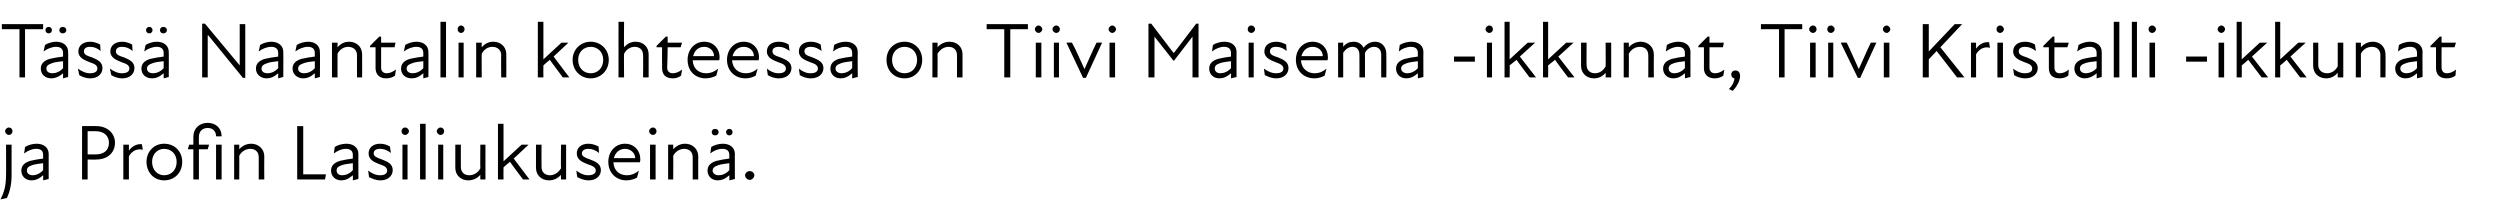
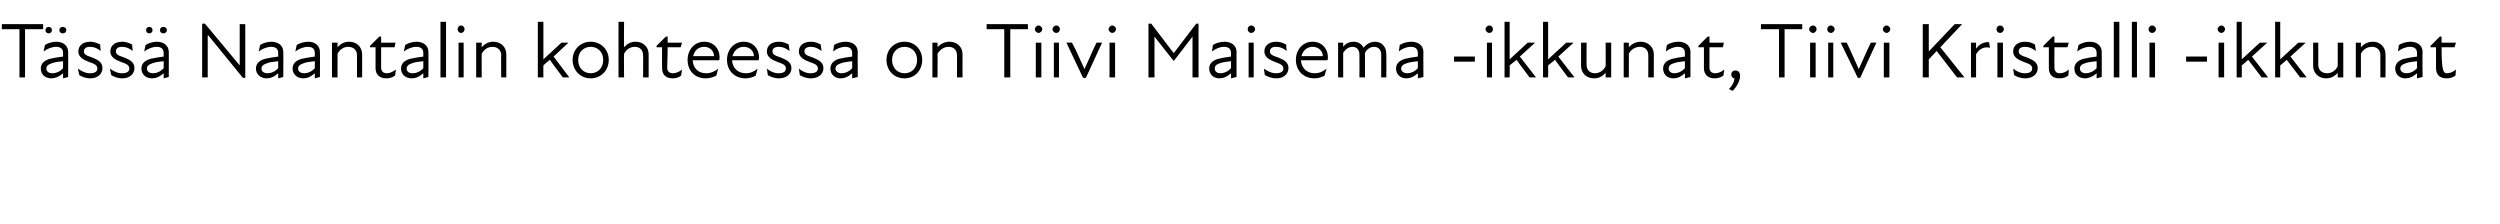
<svg xmlns="http://www.w3.org/2000/svg" version="1.1" width="539.2px" height="48.3px" viewBox="0 -4 539.2 48.3" style="top:-4px">
  <desc>T ss Naantalin kohteessa on Tiivi Maisema ikkunat, Tiivi Kristalli ikkunat ja Profin Lasiliukusein .</desc>
  <defs />
  <g id="Polygon226559">
-     <path d="M 1.1 24.3 C 1.1 23.9 1.5 23.5 1.9 23.5 C 2.4 23.5 2.7 23.9 2.7 24.3 C 2.7 24.7 2.4 25.1 1.9 25.1 C 1.5 25.1 1.1 24.7 1.1 24.3 Z M 1.3 33.8 C 1.34 33.83 1.3 27.2 1.3 27.2 L 2.5 27.2 C 2.5 27.2 2.5 33.83 2.5 33.8 C 2.5 35.8 2.1 37.4 1.5 38.7 C 1.5 38.7 0.1 39 0.1 39 C 0.9 37.5 1.3 36 1.3 33.8 Z M 9.3 33.8 C 8.4 34.6 7.6 34.9 6.8 34.9 C 5.5 34.9 4.6 34 4.6 32.8 C 4.6 31.8 5.2 31.1 6.5 30.7 C 7.3 30.5 8.4 30.3 9.3 30.2 C 9.3 30.2 9.3 29.4 9.3 29.4 C 9.3 28.5 8.8 28.1 7.8 28.1 C 6.9 28.1 6 28.5 5.2 29.1 C 5.2 29.1 5.4 27.7 5.4 27.7 C 6 27.3 7 27 7.9 27 C 9.5 27 10.5 27.9 10.5 29.2 C 10.49 29.16 10.5 34.6 10.5 34.6 L 9.3 34.9 C 9.3 34.9 9.35 33.81 9.3 33.8 Z M 7.1 33.8 C 7.7 33.8 8.6 33.5 9.3 32.7 C 9.3 32.7 9.3 31.2 9.3 31.2 C 8.5 31.3 7.6 31.4 7 31.6 C 6.1 31.9 5.8 32.2 5.8 32.8 C 5.8 33.4 6.3 33.8 7.1 33.8 Z M 17.7 23.2 C 17.7 23.2 20.82 23.16 20.8 23.2 C 23.1 23.2 24.8 24.7 24.8 26.8 C 24.8 29 23.1 30.4 20.8 30.4 C 20.82 30.45 18.9 30.4 18.9 30.4 L 18.9 34.7 L 17.7 34.7 L 17.7 23.2 Z M 20.7 29.3 C 22.4 29.3 23.5 28.4 23.5 26.8 C 23.5 25.3 22.4 24.3 20.7 24.3 C 20.74 24.29 18.9 24.3 18.9 24.3 L 18.9 29.3 C 18.9 29.3 20.72 29.31 20.7 29.3 Z M 26.6 27.2 L 27.8 27.2 C 27.8 27.2 27.79 28.48 27.8 28.5 C 28.5 27.5 29.5 27 30.6 27.1 C 30.6 27.1 30.8 28.3 30.8 28.3 C 29.6 28 28.5 28.5 27.8 29.7 C 27.79 29.7 27.8 34.7 27.8 34.7 L 26.6 34.7 L 26.6 27.2 Z M 31.6 30.9 C 31.6 28.7 33.2 27 35.4 27 C 37.7 27 39.3 28.7 39.3 30.9 C 39.3 33.2 37.7 34.9 35.4 34.9 C 33.2 34.9 31.6 33.2 31.6 30.9 Z M 35.4 33.8 C 36.9 33.8 38.1 32.7 38.1 30.9 C 38.1 29.2 36.9 28.1 35.4 28.1 C 34 28.1 32.8 29.2 32.8 30.9 C 32.8 32.7 34 33.8 35.4 33.8 Z M 47.8 25.4 C 47.8 25.4 46.6 25.4 46.6 25.4 C 46.6 24.3 45.9 23.6 44.8 23.6 C 43.6 23.6 42.9 24.4 42.9 25.5 C 42.87 25.5 42.9 27.2 42.9 27.2 L 45.1 27.2 L 44.8 28.2 L 42.9 28.2 L 42.9 34.7 L 41.7 34.7 L 41.7 28.2 L 40.5 28.2 L 40.8 27.2 L 41.7 27.2 C 41.7 27.2 41.72 25.48 41.7 25.5 C 41.7 23.7 43 22.5 44.8 22.5 C 46.5 22.5 47.8 23.6 47.8 25.4 Z M 46.6 27.2 L 47.8 27.2 L 47.8 34.7 L 46.6 34.7 L 46.6 27.2 Z M 54 28.1 C 53.1 28.1 52.1 28.6 51.6 29.6 C 51.63 29.56 51.6 34.7 51.6 34.7 L 50.5 34.7 L 50.5 27.2 L 51.6 27.2 C 51.6 27.2 51.63 28.19 51.6 28.2 C 52.3 27.4 53.2 27 54.2 27 C 55.7 27 57 28.1 57 29.7 C 56.97 29.68 57 34.7 57 34.7 L 55.8 34.7 C 55.8 34.7 55.81 29.85 55.8 29.9 C 55.8 28.7 55 28.1 54 28.1 Z M 64.1 23.2 L 65.4 23.2 L 65.4 33.6 L 70.3 33.6 L 70.1 34.7 L 64.1 34.7 L 64.1 23.2 Z M 76.1 33.8 C 75.2 34.6 74.4 34.9 73.6 34.9 C 72.3 34.9 71.4 34 71.4 32.8 C 71.4 31.8 72 31.1 73.3 30.7 C 74.1 30.5 75.2 30.3 76.1 30.2 C 76.1 30.2 76.1 29.4 76.1 29.4 C 76.1 28.5 75.5 28.1 74.6 28.1 C 73.7 28.1 72.8 28.5 72 29.1 C 72 29.1 72.2 27.7 72.2 27.7 C 72.8 27.3 73.8 27 74.7 27 C 76.3 27 77.3 27.9 77.3 29.2 C 77.28 29.16 77.3 34.6 77.3 34.6 L 76.1 34.9 C 76.1 34.9 76.14 33.81 76.1 33.8 Z M 73.8 33.8 C 74.5 33.8 75.4 33.5 76.1 32.7 C 76.1 32.7 76.1 31.2 76.1 31.2 C 75.3 31.3 74.4 31.4 73.8 31.6 C 72.9 31.9 72.6 32.2 72.6 32.8 C 72.6 33.4 73.1 33.8 73.8 33.8 Z M 79.6 34.2 C 79.6 34.2 79.4 32.8 79.4 32.8 C 80.1 33.3 80.9 33.8 82 33.8 C 83 33.8 83.5 33.4 83.5 32.8 C 83.5 32.1 83 31.8 81.8 31.4 C 80.8 31 79.5 30.5 79.5 29.1 C 79.5 27.9 80.4 27 82 27 C 82.9 27 83.6 27.3 84.1 27.6 C 84.1 27.6 84.3 29 84.3 29 C 83.6 28.4 82.8 28.1 82 28.1 C 81 28.1 80.6 28.5 80.6 29.1 C 80.6 29.7 81.2 30 82.4 30.4 C 83.7 30.9 84.7 31.4 84.7 32.7 C 84.7 33.9 83.7 34.9 82.1 34.9 C 81 34.9 80.2 34.5 79.6 34.2 Z M 86.8 27.2 L 87.9 27.2 L 87.9 34.7 L 86.8 34.7 L 86.8 27.2 Z M 87.4 23.5 C 87.8 23.5 88.2 23.9 88.2 24.3 C 88.2 24.7 87.8 25.1 87.4 25.1 C 86.9 25.1 86.6 24.7 86.6 24.3 C 86.6 23.9 86.9 23.5 87.4 23.5 Z M 90.6 22.7 L 91.8 22.7 L 91.8 34.7 L 90.6 34.7 L 90.6 22.7 Z M 94.5 27.2 L 95.6 27.2 L 95.6 34.7 L 94.5 34.7 L 94.5 27.2 Z M 95 23.5 C 95.5 23.5 95.8 23.9 95.8 24.3 C 95.8 24.7 95.5 25.1 95 25.1 C 94.6 25.1 94.2 24.7 94.2 24.3 C 94.2 23.9 94.6 23.5 95 23.5 Z M 101.2 33.8 C 102.1 33.8 103.1 33.3 103.6 32.3 C 103.56 32.32 103.6 27.2 103.6 27.2 L 104.7 27.2 L 104.7 34.7 L 103.6 34.7 C 103.6 34.7 103.56 33.7 103.6 33.7 C 102.9 34.5 102 34.9 101 34.9 C 99.4 34.9 98.2 33.8 98.2 32.2 C 98.22 32.2 98.2 27.2 98.2 27.2 L 99.4 27.2 C 99.4 27.2 99.38 32.03 99.4 32 C 99.4 33.2 100.2 33.8 101.2 33.8 Z M 107.4 22.7 L 108.6 22.7 L 108.6 30.8 L 112.5 27.2 L 114 27.2 L 110.8 30.2 L 114.2 34.7 L 112.8 34.7 C 112.8 34.7 109.97 30.94 110 30.9 C 109.5 31.3 109 31.7 108.6 32.1 C 108.56 32.15 108.6 34.7 108.6 34.7 L 107.4 34.7 L 107.4 22.7 Z M 118.6 33.8 C 119.5 33.8 120.4 33.3 121 32.3 C 120.95 32.32 121 27.2 121 27.2 L 122.1 27.2 L 122.1 34.7 L 121 34.7 C 121 34.7 120.95 33.7 121 33.7 C 120.3 34.5 119.4 34.9 118.4 34.9 C 116.8 34.9 115.6 33.8 115.6 32.2 C 115.62 32.2 115.6 27.2 115.6 27.2 L 116.8 27.2 C 116.8 27.2 116.77 32.03 116.8 32 C 116.8 33.2 117.6 33.8 118.6 33.8 Z M 124.5 34.2 C 124.5 34.2 124.3 32.8 124.3 32.8 C 125 33.3 125.8 33.8 126.9 33.8 C 127.9 33.8 128.5 33.4 128.5 32.8 C 128.5 32.1 127.9 31.8 126.7 31.4 C 125.7 31 124.4 30.5 124.4 29.1 C 124.4 27.9 125.3 27 126.9 27 C 127.8 27 128.5 27.3 129.1 27.6 C 129.1 27.6 129.2 29 129.2 29 C 128.5 28.4 127.7 28.1 126.9 28.1 C 126 28.1 125.5 28.5 125.5 29.1 C 125.5 29.7 126.1 30 127.3 30.4 C 128.6 30.9 129.6 31.4 129.6 32.7 C 129.6 33.9 128.6 34.9 127 34.9 C 125.9 34.9 125.1 34.5 124.5 34.2 Z M 131.2 30.9 C 131.2 28.7 132.7 27 134.8 27 C 136.8 27 138.1 28.5 138.1 30.3 C 138.1 30.6 138.1 30.8 138 31 C 138 31 132.3 31 132.3 31 C 132.4 32.9 133.7 33.8 135.2 33.8 C 136.2 33.8 137.1 33.4 137.8 32.8 C 137.8 32.8 137.4 34.3 137.4 34.3 C 136.9 34.6 136 34.9 135.1 34.9 C 132.9 34.9 131.2 33.3 131.2 30.9 Z M 137 30.1 C 137 29 136 28.1 134.8 28.1 C 133.6 28.1 132.7 28.9 132.4 30.1 C 132.4 30.1 137 30.1 137 30.1 Z M 140.2 27.2 L 141.4 27.2 L 141.4 34.7 L 140.2 34.7 L 140.2 27.2 Z M 140.8 23.5 C 141.3 23.5 141.6 23.9 141.6 24.3 C 141.6 24.7 141.3 25.1 140.8 25.1 C 140.4 25.1 140 24.7 140 24.3 C 140 23.9 140.4 23.5 140.8 23.5 Z M 147.6 28.1 C 146.7 28.1 145.7 28.6 145.2 29.6 C 145.23 29.56 145.2 34.7 145.2 34.7 L 144.1 34.7 L 144.1 27.2 L 145.2 27.2 C 145.2 27.2 145.23 28.19 145.2 28.2 C 145.9 27.4 146.8 27 147.8 27 C 149.3 27 150.6 28.1 150.6 29.7 C 150.57 29.68 150.6 34.7 150.6 34.7 L 149.4 34.7 C 149.4 34.7 149.41 29.85 149.4 29.9 C 149.4 28.7 148.6 28.1 147.6 28.1 Z M 157.3 33.8 C 156.4 34.6 155.6 34.9 154.8 34.9 C 153.5 34.9 152.6 34 152.6 32.8 C 152.6 31.8 153.2 31.1 154.5 30.7 C 155.3 30.5 156.4 30.3 157.3 30.2 C 157.3 30.2 157.3 29.4 157.3 29.4 C 157.3 28.5 156.7 28.1 155.8 28.1 C 154.9 28.1 153.9 28.5 153.2 29.1 C 153.2 29.1 153.4 27.7 153.4 27.7 C 154 27.3 155 27 155.9 27 C 157.5 27 158.5 27.9 158.5 29.2 C 158.47 29.16 158.5 34.6 158.5 34.6 L 157.3 34.9 C 157.3 34.9 157.33 33.81 157.3 33.8 Z M 154.2 23.8 C 154.7 23.8 155 24.1 155 24.5 C 155 24.9 154.7 25.2 154.2 25.2 C 153.8 25.2 153.5 24.9 153.5 24.5 C 153.5 24.1 153.8 23.8 154.2 23.8 Z M 155 33.8 C 155.7 33.8 156.6 33.5 157.3 32.7 C 157.3 32.7 157.3 31.2 157.3 31.2 C 156.5 31.3 155.6 31.4 155 31.6 C 154.1 31.9 153.7 32.2 153.7 32.8 C 153.7 33.4 154.3 33.8 155 33.8 Z M 157.3 23.8 C 157.7 23.8 158 24.1 158 24.5 C 158 24.9 157.7 25.2 157.3 25.2 C 156.9 25.2 156.6 24.9 156.6 24.5 C 156.6 24.1 156.9 23.8 157.3 23.8 Z M 160.7 33.8 C 160.7 33.3 161.2 32.9 161.7 32.9 C 162.2 32.9 162.7 33.3 162.7 33.8 C 162.7 34.3 162.2 34.8 161.7 34.8 C 161.2 34.8 160.7 34.3 160.7 33.8 Z " stroke="none" fill="#000" />
-   </g>
+     </g>
  <g id="Polygon226558">
-     <path d="M 4.2 2.3 L 0.4 2.3 L 0.4 1.2 L 9.3 1.2 L 9.3 2.3 L 5.4 2.3 L 5.4 12.7 L 4.2 12.7 L 4.2 2.3 Z M 13.6 11.8 C 12.7 12.6 11.8 12.9 11.1 12.9 C 9.7 12.9 8.8 12 8.8 10.8 C 8.8 9.8 9.4 9.1 10.7 8.7 C 11.6 8.5 12.6 8.3 13.6 8.2 C 13.6 8.2 13.6 7.4 13.6 7.4 C 13.6 6.5 13 6.1 12.1 6.1 C 11.2 6.1 10.2 6.5 9.4 7.1 C 9.4 7.1 9.7 5.7 9.7 5.7 C 10.3 5.3 11.3 5 12.1 5 C 13.7 5 14.7 5.9 14.7 7.2 C 14.72 7.16 14.7 12.6 14.7 12.6 L 13.6 12.9 C 13.6 12.9 13.58 11.81 13.6 11.8 Z M 10.5 1.8 C 10.9 1.8 11.2 2.1 11.2 2.5 C 11.2 2.9 10.9 3.2 10.5 3.2 C 10.1 3.2 9.8 2.9 9.8 2.5 C 9.8 2.1 10.1 1.8 10.5 1.8 Z M 11.3 11.8 C 12 11.8 12.9 11.5 13.6 10.7 C 13.6 10.7 13.6 9.2 13.6 9.2 C 12.7 9.3 11.8 9.4 11.3 9.6 C 10.4 9.9 10 10.2 10 10.8 C 10 11.4 10.5 11.8 11.3 11.8 Z M 13.5 1.8 C 14 1.8 14.3 2.1 14.3 2.5 C 14.3 2.9 14 3.2 13.5 3.2 C 13.1 3.2 12.8 2.9 12.8 2.5 C 12.8 2.1 13.1 1.8 13.5 1.8 Z M 17.1 12.2 C 17.1 12.2 16.8 10.8 16.8 10.8 C 17.5 11.3 18.4 11.8 19.4 11.8 C 20.5 11.8 21 11.4 21 10.8 C 21 10.1 20.5 9.8 19.3 9.4 C 18.3 9 16.9 8.5 16.9 7.1 C 16.9 5.9 17.8 5 19.5 5 C 20.3 5 21 5.3 21.6 5.6 C 21.6 5.6 21.7 7 21.7 7 C 21 6.4 20.3 6.1 19.4 6.1 C 18.5 6.1 18.1 6.5 18.1 7.1 C 18.1 7.7 18.6 8 19.9 8.4 C 21.1 8.9 22.1 9.4 22.1 10.7 C 22.1 11.9 21.1 12.9 19.5 12.9 C 18.4 12.9 17.6 12.5 17.1 12.2 Z M 24 12.2 C 24 12.2 23.7 10.8 23.7 10.8 C 24.4 11.3 25.3 11.8 26.3 11.8 C 27.4 11.8 27.9 11.4 27.9 10.8 C 27.9 10.1 27.4 9.8 26.2 9.4 C 25.2 9 23.8 8.5 23.8 7.1 C 23.8 5.9 24.7 5 26.4 5 C 27.2 5 27.9 5.3 28.5 5.6 C 28.5 5.6 28.6 7 28.6 7 C 27.9 6.4 27.2 6.1 26.3 6.1 C 25.4 6.1 25 6.5 25 7.1 C 25 7.7 25.5 8 26.8 8.4 C 28 8.9 29 9.4 29 10.7 C 29 11.9 28 12.9 26.4 12.9 C 25.3 12.9 24.5 12.5 24 12.2 Z M 35.3 11.8 C 34.4 12.6 33.6 12.9 32.8 12.9 C 31.4 12.9 30.5 12 30.5 10.8 C 30.5 9.8 31.1 9.1 32.4 8.7 C 33.3 8.5 34.4 8.3 35.3 8.2 C 35.3 8.2 35.3 7.4 35.3 7.4 C 35.3 6.5 34.7 6.1 33.8 6.1 C 32.9 6.1 31.9 6.5 31.1 7.1 C 31.1 7.1 31.4 5.7 31.4 5.7 C 32 5.3 33 5 33.8 5 C 35.4 5 36.4 5.9 36.4 7.2 C 36.43 7.16 36.4 12.6 36.4 12.6 L 35.3 12.9 C 35.3 12.9 35.29 11.81 35.3 11.8 Z M 32.2 1.8 C 32.6 1.8 32.9 2.1 32.9 2.5 C 32.9 2.9 32.6 3.2 32.2 3.2 C 31.8 3.2 31.5 2.9 31.5 2.5 C 31.5 2.1 31.8 1.8 32.2 1.8 Z M 33 11.8 C 33.7 11.8 34.6 11.5 35.3 10.7 C 35.3 10.7 35.3 9.2 35.3 9.2 C 34.4 9.3 33.5 9.4 33 9.6 C 32.1 9.9 31.7 10.2 31.7 10.8 C 31.7 11.4 32.2 11.8 33 11.8 Z M 35.2 1.8 C 35.7 1.8 36 2.1 36 2.5 C 36 2.9 35.7 3.2 35.2 3.2 C 34.8 3.2 34.5 2.9 34.5 2.5 C 34.5 2.1 34.8 1.8 35.2 1.8 Z M 44.9 3.6 L 44.8 3.6 L 44.8 12.7 L 43.6 12.7 L 43.6 1.1 L 44.2 1.1 L 51.7 10.1 L 51.7 10.1 L 51.7 1.2 L 52.9 1.2 L 52.9 12.8 L 52.4 12.8 L 44.9 3.6 Z M 60 11.8 C 59.1 12.6 58.3 12.9 57.5 12.9 C 56.2 12.9 55.2 12 55.2 10.8 C 55.2 9.8 55.8 9.1 57.1 8.7 C 58 8.5 59.1 8.3 60 8.2 C 60 8.2 60 7.4 60 7.4 C 60 6.5 59.4 6.1 58.5 6.1 C 57.6 6.1 56.6 6.5 55.8 7.1 C 55.8 7.1 56.1 5.7 56.1 5.7 C 56.7 5.3 57.7 5 58.5 5 C 60.1 5 61.1 5.9 61.1 7.2 C 61.13 7.16 61.1 12.6 61.1 12.6 L 60 12.9 C 60 12.9 59.99 11.81 60 11.8 Z M 57.7 11.8 C 58.4 11.8 59.3 11.5 60 10.7 C 60 10.7 60 9.2 60 9.2 C 59.1 9.3 58.2 9.4 57.7 9.6 C 56.8 9.9 56.4 10.2 56.4 10.8 C 56.4 11.4 56.9 11.8 57.7 11.8 Z M 67.9 11.8 C 67 12.6 66.2 12.9 65.4 12.9 C 64.1 12.9 63.1 12 63.1 10.8 C 63.1 9.8 63.7 9.1 65 8.7 C 65.9 8.5 67 8.3 67.9 8.2 C 67.9 8.2 67.9 7.4 67.9 7.4 C 67.9 6.5 67.3 6.1 66.4 6.1 C 65.5 6.1 64.5 6.5 63.7 7.1 C 63.7 7.1 64 5.7 64 5.7 C 64.6 5.3 65.6 5 66.5 5 C 68 5 69 5.9 69 7.2 C 69.04 7.16 69 12.6 69 12.6 L 67.9 12.9 C 67.9 12.9 67.9 11.81 67.9 11.8 Z M 65.6 11.8 C 66.3 11.8 67.2 11.5 67.9 10.7 C 67.9 10.7 67.9 9.2 67.9 9.2 C 67 9.3 66.1 9.4 65.6 9.6 C 64.7 9.9 64.3 10.2 64.3 10.8 C 64.3 11.4 64.8 11.8 65.6 11.8 Z M 75.1 6.1 C 74.2 6.1 73.3 6.6 72.8 7.6 C 72.79 7.56 72.8 12.7 72.8 12.7 L 71.6 12.7 L 71.6 5.2 L 72.8 5.2 C 72.8 5.2 72.79 6.19 72.8 6.2 C 73.5 5.4 74.3 5 75.3 5 C 76.9 5 78.1 6.1 78.1 7.7 C 78.13 7.68 78.1 12.7 78.1 12.7 L 77 12.7 C 77 12.7 76.98 7.85 77 7.9 C 77 6.7 76.1 6.1 75.1 6.1 Z M 81 10.7 C 81 10.71 81 6.2 81 6.2 L 79.8 6.2 L 79.8 5.9 L 81.8 3.9 L 82.2 3.9 L 82.2 5.2 L 85.3 5.2 L 85.1 6.2 L 82.2 6.2 C 82.2 6.2 82.18 10.59 82.2 10.6 C 82.2 11.3 82.6 11.8 83.4 11.8 C 84.1 11.8 84.7 11.5 85.4 11 C 85.4 11 85.2 12.3 85.2 12.3 C 84.7 12.7 84 12.9 83.3 12.9 C 81.8 12.9 81 12 81 10.7 Z M 91.3 11.8 C 90.4 12.6 89.6 12.9 88.8 12.9 C 87.4 12.9 86.5 12 86.5 10.8 C 86.5 9.8 87.1 9.1 88.4 8.7 C 89.3 8.5 90.4 8.3 91.3 8.2 C 91.3 8.2 91.3 7.4 91.3 7.4 C 91.3 6.5 90.7 6.1 89.8 6.1 C 88.9 6.1 87.9 6.5 87.1 7.1 C 87.1 7.1 87.4 5.7 87.4 5.7 C 88 5.3 89 5 89.8 5 C 91.4 5 92.4 5.9 92.4 7.2 C 92.43 7.16 92.4 12.6 92.4 12.6 L 91.3 12.9 C 91.3 12.9 91.29 11.81 91.3 11.8 Z M 89 11.8 C 89.7 11.8 90.6 11.5 91.3 10.7 C 91.3 10.7 91.3 9.2 91.3 9.2 C 90.4 9.3 89.5 9.4 89 9.6 C 88.1 9.9 87.7 10.2 87.7 10.8 C 87.7 11.4 88.2 11.8 89 11.8 Z M 95 0.7 L 96.2 0.7 L 96.2 12.7 L 95 12.7 L 95 0.7 Z M 98.9 5.2 L 100 5.2 L 100 12.7 L 98.9 12.7 L 98.9 5.2 Z M 99.4 1.5 C 99.9 1.5 100.2 1.9 100.2 2.3 C 100.2 2.7 99.9 3.1 99.4 3.1 C 99 3.1 98.7 2.7 98.7 2.3 C 98.7 1.9 99 1.5 99.4 1.5 Z M 106.2 6.1 C 105.3 6.1 104.4 6.6 103.9 7.6 C 103.87 7.56 103.9 12.7 103.9 12.7 L 102.7 12.7 L 102.7 5.2 L 103.9 5.2 C 103.9 5.2 103.87 6.19 103.9 6.2 C 104.6 5.4 105.4 5 106.4 5 C 108 5 109.2 6.1 109.2 7.7 C 109.21 7.68 109.2 12.7 109.2 12.7 L 108.1 12.7 C 108.1 12.7 108.05 7.85 108.1 7.9 C 108.1 6.7 107.2 6.1 106.2 6.1 Z M 116 0.7 L 117.2 0.7 L 117.2 8.8 L 121.1 5.2 L 122.6 5.2 L 119.4 8.2 L 122.8 12.7 L 121.4 12.7 C 121.4 12.7 118.57 8.94 118.6 8.9 C 118.1 9.3 117.6 9.7 117.2 10.1 C 117.16 10.15 117.2 12.7 117.2 12.7 L 116 12.7 L 116 0.7 Z M 123.5 8.9 C 123.5 6.7 125.2 5 127.4 5 C 129.6 5 131.3 6.7 131.3 8.9 C 131.3 11.2 129.6 12.9 127.4 12.9 C 125.2 12.9 123.5 11.2 123.5 8.9 Z M 127.4 11.8 C 128.9 11.8 130.1 10.7 130.1 8.9 C 130.1 7.2 128.9 6.1 127.4 6.1 C 125.9 6.1 124.7 7.2 124.7 8.9 C 124.7 10.7 125.9 11.8 127.4 11.8 Z M 136.9 6.1 C 136 6.1 135.1 6.6 134.6 7.6 C 134.55 7.56 134.6 12.7 134.6 12.7 L 133.4 12.7 L 133.4 0.7 L 134.6 0.7 C 134.6 0.7 134.55 6.19 134.6 6.2 C 135.3 5.4 136.1 5 137.1 5 C 138.7 5 139.9 6.1 139.9 7.7 C 139.89 7.68 139.9 12.7 139.9 12.7 L 138.7 12.7 C 138.7 12.7 138.74 7.85 138.7 7.9 C 138.7 6.7 137.9 6.1 136.9 6.1 Z M 142.8 10.7 C 142.76 10.71 142.8 6.2 142.8 6.2 L 141.6 6.2 L 141.6 5.9 L 143.6 3.9 L 144 3.9 L 144 5.2 L 147.1 5.2 L 146.8 6.2 L 144 6.2 C 144 6.2 143.94 10.59 143.9 10.6 C 143.9 11.3 144.3 11.8 145.1 11.8 C 145.8 11.8 146.5 11.5 147.1 11 C 147.1 11 146.9 12.3 146.9 12.3 C 146.4 12.7 145.8 12.9 145.1 12.9 C 143.5 12.9 142.8 12 142.8 10.7 Z M 148.3 8.9 C 148.3 6.7 149.8 5 151.9 5 C 153.9 5 155.2 6.5 155.2 8.3 C 155.2 8.6 155.2 8.8 155.1 9 C 155.1 9 149.4 9 149.4 9 C 149.5 10.9 150.8 11.8 152.3 11.8 C 153.3 11.8 154.2 11.4 154.9 10.8 C 154.9 10.8 154.5 12.3 154.5 12.3 C 154 12.6 153.1 12.9 152.2 12.9 C 149.9 12.9 148.3 11.3 148.3 8.9 Z M 154 8.1 C 154 7 153.1 6.1 151.9 6.1 C 150.6 6.1 149.8 6.9 149.5 8.1 C 149.5 8.1 154 8.1 154 8.1 Z M 156.8 8.9 C 156.8 6.7 158.3 5 160.4 5 C 162.4 5 163.7 6.5 163.7 8.3 C 163.7 8.6 163.7 8.8 163.6 9 C 163.6 9 157.9 9 157.9 9 C 158 10.9 159.4 11.8 160.8 11.8 C 161.9 11.8 162.7 11.4 163.4 10.8 C 163.4 10.8 163 12.3 163 12.3 C 162.5 12.6 161.7 12.9 160.8 12.9 C 158.5 12.9 156.8 11.3 156.8 8.9 Z M 162.6 8.1 C 162.6 7 161.7 6.1 160.4 6.1 C 159.2 6.1 158.3 6.9 158 8.1 C 158 8.1 162.6 8.1 162.6 8.1 Z M 165.6 12.2 C 165.6 12.2 165.4 10.8 165.4 10.8 C 166 11.3 166.9 11.8 167.9 11.8 C 169 11.8 169.5 11.4 169.5 10.8 C 169.5 10.1 169 9.8 167.8 9.4 C 166.8 9 165.4 8.5 165.4 7.1 C 165.4 5.9 166.3 5 168 5 C 168.9 5 169.6 5.3 170.1 5.6 C 170.1 5.6 170.3 7 170.3 7 C 169.5 6.4 168.8 6.1 168 6.1 C 167 6.1 166.6 6.5 166.6 7.1 C 166.6 7.7 167.1 8 168.4 8.4 C 169.6 8.9 170.7 9.4 170.7 10.7 C 170.7 11.9 169.7 12.9 168 12.9 C 166.9 12.9 166.1 12.5 165.6 12.2 Z M 172.5 12.2 C 172.5 12.2 172.3 10.8 172.3 10.8 C 172.9 11.3 173.8 11.8 174.8 11.8 C 175.9 11.8 176.4 11.4 176.4 10.8 C 176.4 10.1 175.9 9.8 174.7 9.4 C 173.7 9 172.3 8.5 172.3 7.1 C 172.3 5.9 173.2 5 174.9 5 C 175.8 5 176.5 5.3 177 5.6 C 177 5.6 177.2 7 177.2 7 C 176.4 6.4 175.7 6.1 174.9 6.1 C 173.9 6.1 173.5 6.5 173.5 7.1 C 173.5 7.7 174 8 175.3 8.4 C 176.5 8.9 177.6 9.4 177.6 10.7 C 177.6 11.9 176.6 12.9 174.9 12.9 C 173.8 12.9 173 12.5 172.5 12.2 Z M 183.8 11.8 C 182.9 12.6 182.1 12.9 181.3 12.9 C 180 12.9 179.1 12 179.1 10.8 C 179.1 9.8 179.7 9.1 180.9 8.7 C 181.8 8.5 182.9 8.3 183.8 8.2 C 183.8 8.2 183.8 7.4 183.8 7.4 C 183.8 6.5 183.2 6.1 182.3 6.1 C 181.4 6.1 180.4 6.5 179.7 7.1 C 179.7 7.1 179.9 5.7 179.9 5.7 C 180.5 5.3 181.5 5 182.4 5 C 184 5 185 5.9 185 7.2 C 184.96 7.16 185 12.6 185 12.6 L 183.8 12.9 C 183.8 12.9 183.82 11.81 183.8 11.8 Z M 181.5 11.8 C 182.2 11.8 183.1 11.5 183.8 10.7 C 183.8 10.7 183.8 9.2 183.8 9.2 C 183 9.3 182.1 9.4 181.5 9.6 C 180.6 9.9 180.2 10.2 180.2 10.8 C 180.2 11.4 180.8 11.8 181.5 11.8 Z M 191.2 8.9 C 191.2 6.7 192.8 5 195.1 5 C 197.3 5 198.9 6.7 198.9 8.9 C 198.9 11.2 197.3 12.9 195.1 12.9 C 192.8 12.9 191.2 11.2 191.2 8.9 Z M 195.1 11.8 C 196.6 11.8 197.8 10.7 197.8 8.9 C 197.8 7.2 196.6 6.1 195.1 6.1 C 193.6 6.1 192.4 7.2 192.4 8.9 C 192.4 10.7 193.6 11.8 195.1 11.8 Z M 204.6 6.1 C 203.7 6.1 202.8 6.6 202.2 7.6 C 202.25 7.56 202.2 12.7 202.2 12.7 L 201.1 12.7 L 201.1 5.2 L 202.2 5.2 C 202.2 5.2 202.25 6.19 202.2 6.2 C 202.9 5.4 203.8 5 204.8 5 C 206.4 5 207.6 6.1 207.6 7.7 C 207.58 7.68 207.6 12.7 207.6 12.7 L 206.4 12.7 C 206.4 12.7 206.43 7.85 206.4 7.9 C 206.4 6.7 205.6 6.1 204.6 6.1 Z M 216.6 2.3 L 212.8 2.3 L 212.8 1.2 L 221.7 1.2 L 221.7 2.3 L 217.9 2.3 L 217.9 12.7 L 216.6 12.7 L 216.6 2.3 Z M 223.4 5.2 L 224.6 5.2 L 224.6 12.7 L 223.4 12.7 L 223.4 5.2 Z M 224 1.5 C 224.4 1.5 224.8 1.9 224.8 2.3 C 224.8 2.7 224.4 3.1 224 3.1 C 223.6 3.1 223.2 2.7 223.2 2.3 C 223.2 1.9 223.6 1.5 224 1.5 Z M 227.3 5.2 L 228.4 5.2 L 228.4 12.7 L 227.3 12.7 L 227.3 5.2 Z M 227.8 1.5 C 228.3 1.5 228.6 1.9 228.6 2.3 C 228.6 2.7 228.3 3.1 227.8 3.1 C 227.4 3.1 227 2.7 227 2.3 C 227 1.9 227.4 1.5 227.8 1.5 Z M 230 5.2 C 230 5.2 231.25 5.17 231.2 5.2 C 232.2 7 233 9 233.9 10.9 C 233.9 10.9 233.9 10.9 233.9 10.9 C 234.8 9 235.6 7 236.5 5.2 C 236.5 5.17 237.7 5.2 237.7 5.2 L 234.2 12.8 L 233.6 12.8 L 230 5.2 Z M 239.3 5.2 L 240.5 5.2 L 240.5 12.7 L 239.3 12.7 L 239.3 5.2 Z M 239.9 1.5 C 240.3 1.5 240.7 1.9 240.7 2.3 C 240.7 2.7 240.3 3.1 239.9 3.1 C 239.5 3.1 239.1 2.7 239.1 2.3 C 239.1 1.9 239.5 1.5 239.9 1.5 Z M 247.7 1.1 L 248.3 1.1 L 253.1 7.4 L 253.2 7.4 L 258 1.1 L 258.5 1.1 L 258.5 12.7 L 257.2 12.7 L 257.2 3.9 L 253.2 9.1 L 253.1 9.1 L 249 3.9 L 249 12.7 L 247.7 12.7 L 247.7 1.1 Z M 265.5 11.8 C 264.6 12.6 263.8 12.9 263 12.9 C 261.7 12.9 260.8 12 260.8 10.8 C 260.8 9.8 261.4 9.1 262.7 8.7 C 263.5 8.5 264.6 8.3 265.5 8.2 C 265.5 8.2 265.5 7.4 265.5 7.4 C 265.5 6.5 264.9 6.1 264 6.1 C 263.1 6.1 262.2 6.5 261.4 7.1 C 261.4 7.1 261.6 5.7 261.6 5.7 C 262.2 5.3 263.2 5 264.1 5 C 265.7 5 266.7 5.9 266.7 7.2 C 266.68 7.16 266.7 12.6 266.7 12.6 L 265.5 12.9 C 265.5 12.9 265.54 11.81 265.5 11.8 Z M 263.2 11.8 C 263.9 11.8 264.8 11.5 265.5 10.7 C 265.5 10.7 265.5 9.2 265.5 9.2 C 264.7 9.3 263.8 9.4 263.2 9.6 C 262.3 9.9 262 10.2 262 10.8 C 262 11.4 262.5 11.8 263.2 11.8 Z M 269.3 5.2 L 270.4 5.2 L 270.4 12.7 L 269.3 12.7 L 269.3 5.2 Z M 269.9 1.5 C 270.3 1.5 270.7 1.9 270.7 2.3 C 270.7 2.7 270.3 3.1 269.9 3.1 C 269.4 3.1 269.1 2.7 269.1 2.3 C 269.1 1.9 269.4 1.5 269.9 1.5 Z M 272.8 12.2 C 272.8 12.2 272.6 10.8 272.6 10.8 C 273.3 11.3 274.2 11.8 275.2 11.8 C 276.3 11.8 276.8 11.4 276.8 10.8 C 276.8 10.1 276.2 9.8 275.1 9.4 C 274.1 9 272.7 8.5 272.7 7.1 C 272.7 5.9 273.6 5 275.3 5 C 276.1 5 276.8 5.3 277.4 5.6 C 277.4 5.6 277.5 7 277.5 7 C 276.8 6.4 276.1 6.1 275.2 6.1 C 274.3 6.1 273.9 6.5 273.9 7.1 C 273.9 7.7 274.4 8 275.7 8.4 C 276.9 8.9 277.9 9.4 277.9 10.7 C 277.9 11.9 276.9 12.9 275.3 12.9 C 274.2 12.9 273.4 12.5 272.8 12.2 Z M 279.5 8.9 C 279.5 6.7 281 5 283.1 5 C 285.1 5 286.4 6.5 286.4 8.3 C 286.4 8.6 286.4 8.8 286.3 9 C 286.3 9 280.6 9 280.6 9 C 280.7 10.9 282.1 11.8 283.5 11.8 C 284.6 11.8 285.4 11.4 286.1 10.8 C 286.1 10.8 285.7 12.3 285.7 12.3 C 285.2 12.6 284.4 12.9 283.5 12.9 C 281.2 12.9 279.5 11.3 279.5 8.9 Z M 285.3 8.1 C 285.3 7 284.4 6.1 283.1 6.1 C 281.9 6.1 281 6.9 280.7 8.1 C 280.7 8.1 285.3 8.1 285.3 8.1 Z M 288.6 5.2 L 289.7 5.2 C 289.7 5.2 289.71 6.1 289.7 6.1 C 290.3 5.3 291.1 5 292 5 C 292.9 5 293.7 5.5 294.1 6.3 C 294.7 5.5 295.6 5 296.6 5 C 297.9 5 299 6 299 7.6 C 299.04 7.6 299 12.7 299 12.7 L 297.9 12.7 C 297.9 12.7 297.89 7.77 297.9 7.8 C 297.9 6.6 297.2 6.1 296.3 6.1 C 295.6 6.1 294.8 6.6 294.4 7.4 C 294.39 7.41 294.4 7.6 294.4 7.6 L 294.4 12.7 L 293.2 12.7 C 293.2 12.7 293.23 7.77 293.2 7.8 C 293.2 6.6 292.5 6.1 291.7 6.1 C 290.9 6.1 290.2 6.6 289.7 7.4 C 289.71 7.45 289.7 12.7 289.7 12.7 L 288.6 12.7 L 288.6 5.2 Z M 305.8 11.8 C 304.9 12.6 304.1 12.9 303.3 12.9 C 302 12.9 301.1 12 301.1 10.8 C 301.1 9.8 301.7 9.1 303 8.7 C 303.8 8.5 304.9 8.3 305.8 8.2 C 305.8 8.2 305.8 7.4 305.8 7.4 C 305.8 6.5 305.2 6.1 304.3 6.1 C 303.4 6.1 302.4 6.5 301.7 7.1 C 301.7 7.1 301.9 5.7 301.9 5.7 C 302.5 5.3 303.5 5 304.4 5 C 306 5 307 5.9 307 7.2 C 306.97 7.16 307 12.6 307 12.6 L 305.8 12.9 C 305.8 12.9 305.83 11.81 305.8 11.8 Z M 303.5 11.8 C 304.2 11.8 305.1 11.5 305.8 10.7 C 305.8 10.7 305.8 9.2 305.8 9.2 C 305 9.3 304.1 9.4 303.5 9.6 C 302.6 9.9 302.2 10.2 302.2 10.8 C 302.2 11.4 302.8 11.8 303.5 11.8 Z M 313.6 8.2 L 318.1 8.2 L 318.1 9.3 L 313.6 9.3 L 313.6 8.2 Z M 320.7 5.2 L 321.8 5.2 L 321.8 12.7 L 320.7 12.7 L 320.7 5.2 Z M 321.2 1.5 C 321.7 1.5 322 1.9 322 2.3 C 322 2.7 321.7 3.1 321.2 3.1 C 320.8 3.1 320.4 2.7 320.4 2.3 C 320.4 1.9 320.8 1.5 321.2 1.5 Z M 324.5 0.7 L 325.6 0.7 L 325.6 8.8 L 329.5 5.2 L 331.1 5.2 L 327.8 8.2 L 331.3 12.7 L 329.9 12.7 C 329.9 12.7 327.06 8.94 327.1 8.9 C 326.6 9.3 326.1 9.7 325.6 10.1 C 325.65 10.15 325.6 12.7 325.6 12.7 L 324.5 12.7 L 324.5 0.7 Z M 332.8 0.7 L 333.9 0.7 L 333.9 8.8 L 337.8 5.2 L 339.4 5.2 L 336.1 8.2 L 339.6 12.7 L 338.2 12.7 C 338.2 12.7 335.36 8.94 335.4 8.9 C 334.9 9.3 334.4 9.7 333.9 10.1 C 333.94 10.15 333.9 12.7 333.9 12.7 L 332.8 12.7 L 332.8 0.7 Z M 344 11.8 C 344.9 11.8 345.8 11.3 346.3 10.3 C 346.34 10.32 346.3 5.2 346.3 5.2 L 347.5 5.2 L 347.5 12.7 L 346.3 12.7 C 346.3 12.7 346.34 11.7 346.3 11.7 C 345.6 12.5 344.8 12.9 343.8 12.9 C 342.2 12.9 341 11.8 341 10.2 C 341 10.2 341 5.2 341 5.2 L 342.2 5.2 C 342.2 5.2 342.16 10.03 342.2 10 C 342.2 11.2 343 11.8 344 11.8 Z M 353.7 6.1 C 352.8 6.1 351.8 6.6 351.3 7.6 C 351.34 7.56 351.3 12.7 351.3 12.7 L 350.2 12.7 L 350.2 5.2 L 351.3 5.2 C 351.3 5.2 351.34 6.19 351.3 6.2 C 352 5.4 352.9 5 353.9 5 C 355.4 5 356.7 6.1 356.7 7.7 C 356.67 7.68 356.7 12.7 356.7 12.7 L 355.5 12.7 C 355.5 12.7 355.52 7.85 355.5 7.9 C 355.5 6.7 354.7 6.1 353.7 6.1 Z M 363.4 11.8 C 362.5 12.6 361.7 12.9 360.9 12.9 C 359.6 12.9 358.7 12 358.7 10.8 C 358.7 9.8 359.3 9.1 360.6 8.7 C 361.4 8.5 362.5 8.3 363.4 8.2 C 363.4 8.2 363.4 7.4 363.4 7.4 C 363.4 6.5 362.8 6.1 361.9 6.1 C 361 6.1 360.1 6.5 359.3 7.1 C 359.3 7.1 359.5 5.7 359.5 5.7 C 360.1 5.3 361.1 5 362 5 C 363.6 5 364.6 5.9 364.6 7.2 C 364.58 7.16 364.6 12.6 364.6 12.6 L 363.4 12.9 C 363.4 12.9 363.44 11.81 363.4 11.8 Z M 361.1 11.8 C 361.8 11.8 362.7 11.5 363.4 10.7 C 363.4 10.7 363.4 9.2 363.4 9.2 C 362.6 9.3 361.7 9.4 361.1 9.6 C 360.2 9.9 359.9 10.2 359.9 10.8 C 359.9 11.4 360.4 11.8 361.1 11.8 Z M 367.5 10.7 C 367.52 10.71 367.5 6.2 367.5 6.2 L 366.3 6.2 L 366.3 5.9 L 368.3 3.9 L 368.7 3.9 L 368.7 5.2 L 371.8 5.2 L 371.6 6.2 L 368.7 6.2 C 368.7 6.2 368.69 10.59 368.7 10.6 C 368.7 11.3 369.1 11.8 369.9 11.8 C 370.6 11.8 371.3 11.5 371.9 11 C 371.9 11 371.7 12.3 371.7 12.3 C 371.2 12.7 370.5 12.9 369.8 12.9 C 368.3 12.9 367.5 12 367.5 10.7 Z M 374.1 12.9 C 373.7 12.9 373.4 12.5 373.4 12.1 C 373.4 11.5 373.8 11.2 374.3 11.2 C 374.9 11.2 375.3 11.6 375.3 12.4 C 375.3 13.5 374.5 14.8 373.7 15.6 C 373.7 15.6 372.9 15.2 372.9 15.2 C 373.7 14.4 374 13.7 374.1 12.9 Z M 383.7 2.3 L 379.8 2.3 L 379.8 1.2 L 388.7 1.2 L 388.7 2.3 L 384.9 2.3 L 384.9 12.7 L 383.7 12.7 L 383.7 2.3 Z M 390.4 5.2 L 391.6 5.2 L 391.6 12.7 L 390.4 12.7 L 390.4 5.2 Z M 391 1.5 C 391.5 1.5 391.8 1.9 391.8 2.3 C 391.8 2.7 391.5 3.1 391 3.1 C 390.6 3.1 390.2 2.7 390.2 2.3 C 390.2 1.9 390.6 1.5 391 1.5 Z M 394.3 5.2 L 395.4 5.2 L 395.4 12.7 L 394.3 12.7 L 394.3 5.2 Z M 394.9 1.5 C 395.3 1.5 395.7 1.9 395.7 2.3 C 395.7 2.7 395.3 3.1 394.9 3.1 C 394.4 3.1 394.1 2.7 394.1 2.3 C 394.1 1.9 394.4 1.5 394.9 1.5 Z M 397 5.2 C 397 5.2 398.25 5.17 398.3 5.2 C 399.2 7 400 9 400.9 10.9 C 400.9 10.9 400.9 10.9 400.9 10.9 C 401.8 9 402.6 7 403.5 5.2 C 403.51 5.17 404.7 5.2 404.7 5.2 L 401.2 12.8 L 400.7 12.8 L 397 5.2 Z M 406.3 5.2 L 407.5 5.2 L 407.5 12.7 L 406.3 12.7 L 406.3 5.2 Z M 406.9 1.5 C 407.3 1.5 407.7 1.9 407.7 2.3 C 407.7 2.7 407.3 3.1 406.9 3.1 C 406.5 3.1 406.1 2.7 406.1 2.3 C 406.1 1.9 406.5 1.5 406.9 1.5 Z M 414.7 1.2 L 416 1.2 L 416 7.1 L 421.6 1.2 L 423.2 1.2 L 418.5 6.2 L 423.7 12.7 L 422.1 12.7 L 417.7 7 L 416 8.8 L 416 12.7 L 414.7 12.7 L 414.7 1.2 Z M 425.1 5.2 L 426.2 5.2 C 426.2 5.2 426.22 6.48 426.2 6.5 C 426.9 5.5 427.9 5 429 5.1 C 429 5.1 429.2 6.3 429.2 6.3 C 428 6 426.9 6.5 426.2 7.7 C 426.22 7.7 426.2 12.7 426.2 12.7 L 425.1 12.7 L 425.1 5.2 Z M 430.8 5.2 L 432 5.2 L 432 12.7 L 430.8 12.7 L 430.8 5.2 Z M 431.4 1.5 C 431.8 1.5 432.2 1.9 432.2 2.3 C 432.2 2.7 431.8 3.1 431.4 3.1 C 430.9 3.1 430.6 2.7 430.6 2.3 C 430.6 1.9 430.9 1.5 431.4 1.5 Z M 434.4 12.2 C 434.4 12.2 434.2 10.8 434.2 10.8 C 434.8 11.3 435.7 11.8 436.7 11.8 C 437.8 11.8 438.3 11.4 438.3 10.8 C 438.3 10.1 437.8 9.8 436.6 9.4 C 435.6 9 434.2 8.5 434.2 7.1 C 434.2 5.9 435.1 5 436.8 5 C 437.7 5 438.4 5.3 438.9 5.6 C 438.9 5.6 439.1 7 439.1 7 C 438.3 6.4 437.6 6.1 436.8 6.1 C 435.8 6.1 435.4 6.5 435.4 7.1 C 435.4 7.7 435.9 8 437.2 8.4 C 438.4 8.9 439.5 9.4 439.5 10.7 C 439.5 11.9 438.5 12.9 436.8 12.9 C 435.7 12.9 434.9 12.5 434.4 12.2 Z M 441.9 10.7 C 441.89 10.71 441.9 6.2 441.9 6.2 L 440.7 6.2 L 440.7 5.9 L 442.7 3.9 L 443.1 3.9 L 443.1 5.2 L 446.2 5.2 L 445.9 6.2 L 443.1 6.2 C 443.1 6.2 443.07 10.59 443.1 10.6 C 443.1 11.3 443.5 11.8 444.2 11.8 C 445 11.8 445.6 11.5 446.2 11 C 446.2 11 446.1 12.3 446.1 12.3 C 445.6 12.7 444.9 12.9 444.2 12.9 C 442.6 12.9 441.9 12 441.9 10.7 Z M 452.2 11.8 C 451.3 12.6 450.4 12.9 449.7 12.9 C 448.3 12.9 447.4 12 447.4 10.8 C 447.4 9.8 448 9.1 449.3 8.7 C 450.2 8.5 451.2 8.3 452.2 8.2 C 452.2 8.2 452.2 7.4 452.2 7.4 C 452.2 6.5 451.6 6.1 450.7 6.1 C 449.8 6.1 448.8 6.5 448 7.1 C 448 7.1 448.3 5.7 448.3 5.7 C 448.9 5.3 449.9 5 450.7 5 C 452.3 5 453.3 5.9 453.3 7.2 C 453.32 7.16 453.3 12.6 453.3 12.6 L 452.2 12.9 C 452.2 12.9 452.18 11.81 452.2 11.8 Z M 449.9 11.8 C 450.5 11.8 451.5 11.5 452.2 10.7 C 452.2 10.7 452.2 9.2 452.2 9.2 C 451.3 9.3 450.4 9.4 449.8 9.6 C 448.9 9.9 448.6 10.2 448.6 10.8 C 448.6 11.4 449.1 11.8 449.9 11.8 Z M 455.9 0.7 L 457.1 0.7 L 457.1 12.7 L 455.9 12.7 L 455.9 0.7 Z M 459.8 0.7 L 460.9 0.7 L 460.9 12.7 L 459.8 12.7 L 459.8 0.7 Z M 463.6 5.2 L 464.8 5.2 L 464.8 12.7 L 463.6 12.7 L 463.6 5.2 Z M 464.2 1.5 C 464.6 1.5 465 1.9 465 2.3 C 465 2.7 464.6 3.1 464.2 3.1 C 463.7 3.1 463.4 2.7 463.4 2.3 C 463.4 1.9 463.7 1.5 464.2 1.5 Z M 471.5 8.2 L 476 8.2 L 476 9.3 L 471.5 9.3 L 471.5 8.2 Z M 478.5 5.2 L 479.7 5.2 L 479.7 12.7 L 478.5 12.7 L 478.5 5.2 Z M 479.1 1.5 C 479.5 1.5 479.9 1.9 479.9 2.3 C 479.9 2.7 479.5 3.1 479.1 3.1 C 478.7 3.1 478.3 2.7 478.3 2.3 C 478.3 1.9 478.7 1.5 479.1 1.5 Z M 482.4 0.7 L 483.5 0.7 L 483.5 8.8 L 487.4 5.2 L 489 5.2 L 485.7 8.2 L 489.2 12.7 L 487.8 12.7 C 487.8 12.7 484.94 8.94 484.9 8.9 C 484.5 9.3 484 9.7 483.5 10.1 C 483.53 10.15 483.5 12.7 483.5 12.7 L 482.4 12.7 L 482.4 0.7 Z M 490.7 0.7 L 491.8 0.7 L 491.8 8.8 L 495.7 5.2 L 497.3 5.2 L 494 8.2 L 497.5 12.7 L 496.1 12.7 C 496.1 12.7 493.23 8.94 493.2 8.9 C 492.8 9.3 492.3 9.7 491.8 10.1 C 491.82 10.15 491.8 12.7 491.8 12.7 L 490.7 12.7 L 490.7 0.7 Z M 501.9 11.8 C 502.8 11.8 503.7 11.3 504.2 10.3 C 504.21 10.32 504.2 5.2 504.2 5.2 L 505.4 5.2 L 505.4 12.7 L 504.2 12.7 C 504.2 12.7 504.21 11.7 504.2 11.7 C 503.5 12.5 502.7 12.9 501.7 12.9 C 500.1 12.9 498.9 11.8 498.9 10.2 C 498.88 10.2 498.9 5.2 498.9 5.2 L 500 5.2 C 500 5.2 500.03 10.03 500 10 C 500 11.2 500.9 11.8 501.9 11.8 Z M 511.6 6.1 C 510.6 6.1 509.7 6.6 509.2 7.6 C 509.21 7.56 509.2 12.7 509.2 12.7 L 508.1 12.7 L 508.1 5.2 L 509.2 5.2 C 509.2 5.2 509.21 6.19 509.2 6.2 C 509.9 5.4 510.8 5 511.8 5 C 513.3 5 514.5 6.1 514.5 7.7 C 514.55 7.68 514.5 12.7 514.5 12.7 L 513.4 12.7 C 513.4 12.7 513.39 7.85 513.4 7.9 C 513.4 6.7 512.6 6.1 511.6 6.1 Z M 521.3 11.8 C 520.4 12.6 519.6 12.9 518.8 12.9 C 517.5 12.9 516.6 12 516.6 10.8 C 516.6 9.8 517.2 9.1 518.4 8.7 C 519.3 8.5 520.4 8.3 521.3 8.2 C 521.3 8.2 521.3 7.4 521.3 7.4 C 521.3 6.5 520.7 6.1 519.8 6.1 C 518.9 6.1 517.9 6.5 517.2 7.1 C 517.2 7.1 517.4 5.7 517.4 5.7 C 518 5.3 519 5 519.9 5 C 521.5 5 522.5 5.9 522.5 7.2 C 522.45 7.16 522.5 12.6 522.5 12.6 L 521.3 12.9 C 521.3 12.9 521.32 11.81 521.3 11.8 Z M 519 11.8 C 519.7 11.8 520.6 11.5 521.3 10.7 C 521.3 10.7 521.3 9.2 521.3 9.2 C 520.5 9.3 519.5 9.4 519 9.6 C 518.1 9.9 517.7 10.2 517.7 10.8 C 517.7 11.4 518.3 11.8 519 11.8 Z M 525.4 10.7 C 525.4 10.71 525.4 6.2 525.4 6.2 L 524.2 6.2 L 524.2 5.9 L 526.2 3.9 L 526.6 3.9 L 526.6 5.2 L 529.7 5.2 L 529.4 6.2 L 526.6 6.2 C 526.6 6.2 526.57 10.59 526.6 10.6 C 526.6 11.3 527 11.8 527.7 11.8 C 528.5 11.8 529.1 11.5 529.7 11 C 529.7 11 529.6 12.3 529.6 12.3 C 529.1 12.7 528.4 12.9 527.7 12.9 C 526.1 12.9 525.4 12 525.4 10.7 Z " stroke="none" fill="#000" />
+     <path d="M 4.2 2.3 L 0.4 2.3 L 0.4 1.2 L 9.3 1.2 L 9.3 2.3 L 5.4 2.3 L 5.4 12.7 L 4.2 12.7 L 4.2 2.3 Z M 13.6 11.8 C 12.7 12.6 11.8 12.9 11.1 12.9 C 9.7 12.9 8.8 12 8.8 10.8 C 8.8 9.8 9.4 9.1 10.7 8.7 C 11.6 8.5 12.6 8.3 13.6 8.2 C 13.6 8.2 13.6 7.4 13.6 7.4 C 13.6 6.5 13 6.1 12.1 6.1 C 11.2 6.1 10.2 6.5 9.4 7.1 C 9.4 7.1 9.7 5.7 9.7 5.7 C 10.3 5.3 11.3 5 12.1 5 C 13.7 5 14.7 5.9 14.7 7.2 C 14.72 7.16 14.7 12.6 14.7 12.6 L 13.6 12.9 C 13.6 12.9 13.58 11.81 13.6 11.8 Z M 10.5 1.8 C 10.9 1.8 11.2 2.1 11.2 2.5 C 11.2 2.9 10.9 3.2 10.5 3.2 C 10.1 3.2 9.8 2.9 9.8 2.5 C 9.8 2.1 10.1 1.8 10.5 1.8 Z M 11.3 11.8 C 12 11.8 12.9 11.5 13.6 10.7 C 13.6 10.7 13.6 9.2 13.6 9.2 C 12.7 9.3 11.8 9.4 11.3 9.6 C 10.4 9.9 10 10.2 10 10.8 C 10 11.4 10.5 11.8 11.3 11.8 Z M 13.5 1.8 C 14 1.8 14.3 2.1 14.3 2.5 C 14.3 2.9 14 3.2 13.5 3.2 C 13.1 3.2 12.8 2.9 12.8 2.5 C 12.8 2.1 13.1 1.8 13.5 1.8 Z M 17.1 12.2 C 17.1 12.2 16.8 10.8 16.8 10.8 C 17.5 11.3 18.4 11.8 19.4 11.8 C 20.5 11.8 21 11.4 21 10.8 C 21 10.1 20.5 9.8 19.3 9.4 C 18.3 9 16.9 8.5 16.9 7.1 C 16.9 5.9 17.8 5 19.5 5 C 20.3 5 21 5.3 21.6 5.6 C 21.6 5.6 21.7 7 21.7 7 C 21 6.4 20.3 6.1 19.4 6.1 C 18.5 6.1 18.1 6.5 18.1 7.1 C 18.1 7.7 18.6 8 19.9 8.4 C 21.1 8.9 22.1 9.4 22.1 10.7 C 22.1 11.9 21.1 12.9 19.5 12.9 C 18.4 12.9 17.6 12.5 17.1 12.2 Z M 24 12.2 C 24 12.2 23.7 10.8 23.7 10.8 C 24.4 11.3 25.3 11.8 26.3 11.8 C 27.4 11.8 27.9 11.4 27.9 10.8 C 27.9 10.1 27.4 9.8 26.2 9.4 C 25.2 9 23.8 8.5 23.8 7.1 C 23.8 5.9 24.7 5 26.4 5 C 27.2 5 27.9 5.3 28.5 5.6 C 28.5 5.6 28.6 7 28.6 7 C 27.9 6.4 27.2 6.1 26.3 6.1 C 25.4 6.1 25 6.5 25 7.1 C 25 7.7 25.5 8 26.8 8.4 C 28 8.9 29 9.4 29 10.7 C 29 11.9 28 12.9 26.4 12.9 C 25.3 12.9 24.5 12.5 24 12.2 Z M 35.3 11.8 C 34.4 12.6 33.6 12.9 32.8 12.9 C 31.4 12.9 30.5 12 30.5 10.8 C 30.5 9.8 31.1 9.1 32.4 8.7 C 33.3 8.5 34.4 8.3 35.3 8.2 C 35.3 8.2 35.3 7.4 35.3 7.4 C 35.3 6.5 34.7 6.1 33.8 6.1 C 32.9 6.1 31.9 6.5 31.1 7.1 C 31.1 7.1 31.4 5.7 31.4 5.7 C 32 5.3 33 5 33.8 5 C 35.4 5 36.4 5.9 36.4 7.2 C 36.43 7.16 36.4 12.6 36.4 12.6 L 35.3 12.9 C 35.3 12.9 35.29 11.81 35.3 11.8 Z M 32.2 1.8 C 32.6 1.8 32.9 2.1 32.9 2.5 C 32.9 2.9 32.6 3.2 32.2 3.2 C 31.8 3.2 31.5 2.9 31.5 2.5 C 31.5 2.1 31.8 1.8 32.2 1.8 Z M 33 11.8 C 33.7 11.8 34.6 11.5 35.3 10.7 C 35.3 10.7 35.3 9.2 35.3 9.2 C 34.4 9.3 33.5 9.4 33 9.6 C 32.1 9.9 31.7 10.2 31.7 10.8 C 31.7 11.4 32.2 11.8 33 11.8 Z M 35.2 1.8 C 35.7 1.8 36 2.1 36 2.5 C 36 2.9 35.7 3.2 35.2 3.2 C 34.8 3.2 34.5 2.9 34.5 2.5 C 34.5 2.1 34.8 1.8 35.2 1.8 Z M 44.9 3.6 L 44.8 3.6 L 44.8 12.7 L 43.6 12.7 L 43.6 1.1 L 44.2 1.1 L 51.7 10.1 L 51.7 10.1 L 51.7 1.2 L 52.9 1.2 L 52.9 12.8 L 52.4 12.8 L 44.9 3.6 Z M 60 11.8 C 59.1 12.6 58.3 12.9 57.5 12.9 C 56.2 12.9 55.2 12 55.2 10.8 C 55.2 9.8 55.8 9.1 57.1 8.7 C 58 8.5 59.1 8.3 60 8.2 C 60 8.2 60 7.4 60 7.4 C 60 6.5 59.4 6.1 58.5 6.1 C 57.6 6.1 56.6 6.5 55.8 7.1 C 55.8 7.1 56.1 5.7 56.1 5.7 C 56.7 5.3 57.7 5 58.5 5 C 60.1 5 61.1 5.9 61.1 7.2 C 61.13 7.16 61.1 12.6 61.1 12.6 L 60 12.9 C 60 12.9 59.99 11.81 60 11.8 Z M 57.7 11.8 C 58.4 11.8 59.3 11.5 60 10.7 C 60 10.7 60 9.2 60 9.2 C 59.1 9.3 58.2 9.4 57.7 9.6 C 56.8 9.9 56.4 10.2 56.4 10.8 C 56.4 11.4 56.9 11.8 57.7 11.8 Z M 67.9 11.8 C 67 12.6 66.2 12.9 65.4 12.9 C 64.1 12.9 63.1 12 63.1 10.8 C 63.1 9.8 63.7 9.1 65 8.7 C 65.9 8.5 67 8.3 67.9 8.2 C 67.9 8.2 67.9 7.4 67.9 7.4 C 67.9 6.5 67.3 6.1 66.4 6.1 C 65.5 6.1 64.5 6.5 63.7 7.1 C 63.7 7.1 64 5.7 64 5.7 C 64.6 5.3 65.6 5 66.5 5 C 68 5 69 5.9 69 7.2 C 69.04 7.16 69 12.6 69 12.6 L 67.9 12.9 C 67.9 12.9 67.9 11.81 67.9 11.8 Z M 65.6 11.8 C 66.3 11.8 67.2 11.5 67.9 10.7 C 67.9 10.7 67.9 9.2 67.9 9.2 C 67 9.3 66.1 9.4 65.6 9.6 C 64.7 9.9 64.3 10.2 64.3 10.8 C 64.3 11.4 64.8 11.8 65.6 11.8 Z M 75.1 6.1 C 74.2 6.1 73.3 6.6 72.8 7.6 C 72.79 7.56 72.8 12.7 72.8 12.7 L 71.6 12.7 L 71.6 5.2 L 72.8 5.2 C 72.8 5.2 72.79 6.19 72.8 6.2 C 73.5 5.4 74.3 5 75.3 5 C 76.9 5 78.1 6.1 78.1 7.7 C 78.13 7.68 78.1 12.7 78.1 12.7 L 77 12.7 C 77 12.7 76.98 7.85 77 7.9 C 77 6.7 76.1 6.1 75.1 6.1 Z M 81 10.7 C 81 10.71 81 6.2 81 6.2 L 79.8 6.2 L 79.8 5.9 L 81.8 3.9 L 82.2 3.9 L 82.2 5.2 L 85.3 5.2 L 85.1 6.2 L 82.2 6.2 C 82.2 6.2 82.18 10.59 82.2 10.6 C 82.2 11.3 82.6 11.8 83.4 11.8 C 84.1 11.8 84.7 11.5 85.4 11 C 85.4 11 85.2 12.3 85.2 12.3 C 84.7 12.7 84 12.9 83.3 12.9 C 81.8 12.9 81 12 81 10.7 Z M 91.3 11.8 C 90.4 12.6 89.6 12.9 88.8 12.9 C 87.4 12.9 86.5 12 86.5 10.8 C 86.5 9.8 87.1 9.1 88.4 8.7 C 89.3 8.5 90.4 8.3 91.3 8.2 C 91.3 8.2 91.3 7.4 91.3 7.4 C 91.3 6.5 90.7 6.1 89.8 6.1 C 88.9 6.1 87.9 6.5 87.1 7.1 C 87.1 7.1 87.4 5.7 87.4 5.7 C 88 5.3 89 5 89.8 5 C 91.4 5 92.4 5.9 92.4 7.2 C 92.43 7.16 92.4 12.6 92.4 12.6 L 91.3 12.9 C 91.3 12.9 91.29 11.81 91.3 11.8 Z M 89 11.8 C 89.7 11.8 90.6 11.5 91.3 10.7 C 91.3 10.7 91.3 9.2 91.3 9.2 C 90.4 9.3 89.5 9.4 89 9.6 C 88.1 9.9 87.7 10.2 87.7 10.8 C 87.7 11.4 88.2 11.8 89 11.8 Z M 95 0.7 L 96.2 0.7 L 96.2 12.7 L 95 12.7 L 95 0.7 Z M 98.9 5.2 L 100 5.2 L 100 12.7 L 98.9 12.7 L 98.9 5.2 Z M 99.4 1.5 C 99.9 1.5 100.2 1.9 100.2 2.3 C 100.2 2.7 99.9 3.1 99.4 3.1 C 99 3.1 98.7 2.7 98.7 2.3 C 98.7 1.9 99 1.5 99.4 1.5 Z M 106.2 6.1 C 105.3 6.1 104.4 6.6 103.9 7.6 C 103.87 7.56 103.9 12.7 103.9 12.7 L 102.7 12.7 L 102.7 5.2 L 103.9 5.2 C 103.9 5.2 103.87 6.19 103.9 6.2 C 104.6 5.4 105.4 5 106.4 5 C 108 5 109.2 6.1 109.2 7.7 C 109.21 7.68 109.2 12.7 109.2 12.7 L 108.1 12.7 C 108.1 12.7 108.05 7.85 108.1 7.9 C 108.1 6.7 107.2 6.1 106.2 6.1 Z M 116 0.7 L 117.2 0.7 L 117.2 8.8 L 121.1 5.2 L 122.6 5.2 L 119.4 8.2 L 122.8 12.7 L 121.4 12.7 C 121.4 12.7 118.57 8.94 118.6 8.9 C 118.1 9.3 117.6 9.7 117.2 10.1 C 117.16 10.15 117.2 12.7 117.2 12.7 L 116 12.7 L 116 0.7 Z M 123.5 8.9 C 123.5 6.7 125.2 5 127.4 5 C 129.6 5 131.3 6.7 131.3 8.9 C 131.3 11.2 129.6 12.9 127.4 12.9 C 125.2 12.9 123.5 11.2 123.5 8.9 Z M 127.4 11.8 C 128.9 11.8 130.1 10.7 130.1 8.9 C 130.1 7.2 128.9 6.1 127.4 6.1 C 125.9 6.1 124.7 7.2 124.7 8.9 C 124.7 10.7 125.9 11.8 127.4 11.8 Z M 136.9 6.1 C 136 6.1 135.1 6.6 134.6 7.6 C 134.55 7.56 134.6 12.7 134.6 12.7 L 133.4 12.7 L 133.4 0.7 L 134.6 0.7 C 134.6 0.7 134.55 6.19 134.6 6.2 C 135.3 5.4 136.1 5 137.1 5 C 138.7 5 139.9 6.1 139.9 7.7 C 139.89 7.68 139.9 12.7 139.9 12.7 L 138.7 12.7 C 138.7 12.7 138.74 7.85 138.7 7.9 C 138.7 6.7 137.9 6.1 136.9 6.1 Z M 142.8 10.7 C 142.76 10.71 142.8 6.2 142.8 6.2 L 141.6 6.2 L 141.6 5.9 L 143.6 3.9 L 144 3.9 L 144 5.2 L 147.1 5.2 L 146.8 6.2 L 144 6.2 C 144 6.2 143.94 10.59 143.9 10.6 C 143.9 11.3 144.3 11.8 145.1 11.8 C 145.8 11.8 146.5 11.5 147.1 11 C 147.1 11 146.9 12.3 146.9 12.3 C 146.4 12.7 145.8 12.9 145.1 12.9 C 143.5 12.9 142.8 12 142.8 10.7 Z M 148.3 8.9 C 148.3 6.7 149.8 5 151.9 5 C 153.9 5 155.2 6.5 155.2 8.3 C 155.2 8.6 155.2 8.8 155.1 9 C 155.1 9 149.4 9 149.4 9 C 149.5 10.9 150.8 11.8 152.3 11.8 C 153.3 11.8 154.2 11.4 154.9 10.8 C 154.9 10.8 154.5 12.3 154.5 12.3 C 154 12.6 153.1 12.9 152.2 12.9 C 149.9 12.9 148.3 11.3 148.3 8.9 Z M 154 8.1 C 154 7 153.1 6.1 151.9 6.1 C 150.6 6.1 149.8 6.9 149.5 8.1 C 149.5 8.1 154 8.1 154 8.1 Z M 156.8 8.9 C 156.8 6.7 158.3 5 160.4 5 C 162.4 5 163.7 6.5 163.7 8.3 C 163.7 8.6 163.7 8.8 163.6 9 C 163.6 9 157.9 9 157.9 9 C 158 10.9 159.4 11.8 160.8 11.8 C 161.9 11.8 162.7 11.4 163.4 10.8 C 163.4 10.8 163 12.3 163 12.3 C 162.5 12.6 161.7 12.9 160.8 12.9 C 158.5 12.9 156.8 11.3 156.8 8.9 Z M 162.6 8.1 C 162.6 7 161.7 6.1 160.4 6.1 C 159.2 6.1 158.3 6.9 158 8.1 C 158 8.1 162.6 8.1 162.6 8.1 Z M 165.6 12.2 C 165.6 12.2 165.4 10.8 165.4 10.8 C 166 11.3 166.9 11.8 167.9 11.8 C 169 11.8 169.5 11.4 169.5 10.8 C 169.5 10.1 169 9.8 167.8 9.4 C 166.8 9 165.4 8.5 165.4 7.1 C 165.4 5.9 166.3 5 168 5 C 168.9 5 169.6 5.3 170.1 5.6 C 170.1 5.6 170.3 7 170.3 7 C 169.5 6.4 168.8 6.1 168 6.1 C 167 6.1 166.6 6.5 166.6 7.1 C 166.6 7.7 167.1 8 168.4 8.4 C 169.6 8.9 170.7 9.4 170.7 10.7 C 170.7 11.9 169.7 12.9 168 12.9 C 166.9 12.9 166.1 12.5 165.6 12.2 Z M 172.5 12.2 C 172.5 12.2 172.3 10.8 172.3 10.8 C 172.9 11.3 173.8 11.8 174.8 11.8 C 175.9 11.8 176.4 11.4 176.4 10.8 C 176.4 10.1 175.9 9.8 174.7 9.4 C 173.7 9 172.3 8.5 172.3 7.1 C 172.3 5.9 173.2 5 174.9 5 C 175.8 5 176.5 5.3 177 5.6 C 177 5.6 177.2 7 177.2 7 C 176.4 6.4 175.7 6.1 174.9 6.1 C 173.9 6.1 173.5 6.5 173.5 7.1 C 173.5 7.7 174 8 175.3 8.4 C 176.5 8.9 177.6 9.4 177.6 10.7 C 177.6 11.9 176.6 12.9 174.9 12.9 C 173.8 12.9 173 12.5 172.5 12.2 Z M 183.8 11.8 C 182.9 12.6 182.1 12.9 181.3 12.9 C 180 12.9 179.1 12 179.1 10.8 C 179.1 9.8 179.7 9.1 180.9 8.7 C 181.8 8.5 182.9 8.3 183.8 8.2 C 183.8 8.2 183.8 7.4 183.8 7.4 C 183.8 6.5 183.2 6.1 182.3 6.1 C 181.4 6.1 180.4 6.5 179.7 7.1 C 179.7 7.1 179.9 5.7 179.9 5.7 C 180.5 5.3 181.5 5 182.4 5 C 184 5 185 5.9 185 7.2 C 184.96 7.16 185 12.6 185 12.6 L 183.8 12.9 C 183.8 12.9 183.82 11.81 183.8 11.8 Z M 181.5 11.8 C 182.2 11.8 183.1 11.5 183.8 10.7 C 183.8 10.7 183.8 9.2 183.8 9.2 C 183 9.3 182.1 9.4 181.5 9.6 C 180.6 9.9 180.2 10.2 180.2 10.8 C 180.2 11.4 180.8 11.8 181.5 11.8 Z M 191.2 8.9 C 191.2 6.7 192.8 5 195.1 5 C 197.3 5 198.9 6.7 198.9 8.9 C 198.9 11.2 197.3 12.9 195.1 12.9 C 192.8 12.9 191.2 11.2 191.2 8.9 Z M 195.1 11.8 C 196.6 11.8 197.8 10.7 197.8 8.9 C 197.8 7.2 196.6 6.1 195.1 6.1 C 193.6 6.1 192.4 7.2 192.4 8.9 C 192.4 10.7 193.6 11.8 195.1 11.8 Z M 204.6 6.1 C 203.7 6.1 202.8 6.6 202.2 7.6 C 202.25 7.56 202.2 12.7 202.2 12.7 L 201.1 12.7 L 201.1 5.2 L 202.2 5.2 C 202.2 5.2 202.25 6.19 202.2 6.2 C 202.9 5.4 203.8 5 204.8 5 C 206.4 5 207.6 6.1 207.6 7.7 C 207.58 7.68 207.6 12.7 207.6 12.7 L 206.4 12.7 C 206.4 12.7 206.43 7.85 206.4 7.9 C 206.4 6.7 205.6 6.1 204.6 6.1 Z M 216.6 2.3 L 212.8 2.3 L 212.8 1.2 L 221.7 1.2 L 221.7 2.3 L 217.9 2.3 L 217.9 12.7 L 216.6 12.7 L 216.6 2.3 Z M 223.4 5.2 L 224.6 5.2 L 224.6 12.7 L 223.4 12.7 L 223.4 5.2 Z M 224 1.5 C 224.4 1.5 224.8 1.9 224.8 2.3 C 224.8 2.7 224.4 3.1 224 3.1 C 223.6 3.1 223.2 2.7 223.2 2.3 C 223.2 1.9 223.6 1.5 224 1.5 Z M 227.3 5.2 L 228.4 5.2 L 228.4 12.7 L 227.3 12.7 L 227.3 5.2 Z M 227.8 1.5 C 228.3 1.5 228.6 1.9 228.6 2.3 C 228.6 2.7 228.3 3.1 227.8 3.1 C 227.4 3.1 227 2.7 227 2.3 C 227 1.9 227.4 1.5 227.8 1.5 Z M 230 5.2 C 230 5.2 231.25 5.17 231.2 5.2 C 232.2 7 233 9 233.9 10.9 C 233.9 10.9 233.9 10.9 233.9 10.9 C 234.8 9 235.6 7 236.5 5.2 C 236.5 5.17 237.7 5.2 237.7 5.2 L 234.2 12.8 L 233.6 12.8 L 230 5.2 Z M 239.3 5.2 L 240.5 5.2 L 240.5 12.7 L 239.3 12.7 L 239.3 5.2 Z M 239.9 1.5 C 240.3 1.5 240.7 1.9 240.7 2.3 C 240.7 2.7 240.3 3.1 239.9 3.1 C 239.5 3.1 239.1 2.7 239.1 2.3 C 239.1 1.9 239.5 1.5 239.9 1.5 Z M 247.7 1.1 L 248.3 1.1 L 253.1 7.4 L 253.2 7.4 L 258 1.1 L 258.5 1.1 L 258.5 12.7 L 257.2 12.7 L 257.2 3.9 L 253.2 9.1 L 253.1 9.1 L 249 3.9 L 249 12.7 L 247.7 12.7 L 247.7 1.1 Z M 265.5 11.8 C 264.6 12.6 263.8 12.9 263 12.9 C 261.7 12.9 260.8 12 260.8 10.8 C 260.8 9.8 261.4 9.1 262.7 8.7 C 263.5 8.5 264.6 8.3 265.5 8.2 C 265.5 8.2 265.5 7.4 265.5 7.4 C 265.5 6.5 264.9 6.1 264 6.1 C 263.1 6.1 262.2 6.5 261.4 7.1 C 261.4 7.1 261.6 5.7 261.6 5.7 C 262.2 5.3 263.2 5 264.1 5 C 265.7 5 266.7 5.9 266.7 7.2 C 266.68 7.16 266.7 12.6 266.7 12.6 L 265.5 12.9 C 265.5 12.9 265.54 11.81 265.5 11.8 Z M 263.2 11.8 C 263.9 11.8 264.8 11.5 265.5 10.7 C 265.5 10.7 265.5 9.2 265.5 9.2 C 264.7 9.3 263.8 9.4 263.2 9.6 C 262.3 9.9 262 10.2 262 10.8 C 262 11.4 262.5 11.8 263.2 11.8 Z M 269.3 5.2 L 270.4 5.2 L 270.4 12.7 L 269.3 12.7 L 269.3 5.2 Z M 269.9 1.5 C 270.3 1.5 270.7 1.9 270.7 2.3 C 270.7 2.7 270.3 3.1 269.9 3.1 C 269.4 3.1 269.1 2.7 269.1 2.3 C 269.1 1.9 269.4 1.5 269.9 1.5 Z M 272.8 12.2 C 272.8 12.2 272.6 10.8 272.6 10.8 C 273.3 11.3 274.2 11.8 275.2 11.8 C 276.3 11.8 276.8 11.4 276.8 10.8 C 276.8 10.1 276.2 9.8 275.1 9.4 C 274.1 9 272.7 8.5 272.7 7.1 C 272.7 5.9 273.6 5 275.3 5 C 276.1 5 276.8 5.3 277.4 5.6 C 277.4 5.6 277.5 7 277.5 7 C 276.8 6.4 276.1 6.1 275.2 6.1 C 274.3 6.1 273.9 6.5 273.9 7.1 C 273.9 7.7 274.4 8 275.7 8.4 C 276.9 8.9 277.9 9.4 277.9 10.7 C 277.9 11.9 276.9 12.9 275.3 12.9 C 274.2 12.9 273.4 12.5 272.8 12.2 Z M 279.5 8.9 C 279.5 6.7 281 5 283.1 5 C 285.1 5 286.4 6.5 286.4 8.3 C 286.4 8.6 286.4 8.8 286.3 9 C 286.3 9 280.6 9 280.6 9 C 280.7 10.9 282.1 11.8 283.5 11.8 C 284.6 11.8 285.4 11.4 286.1 10.8 C 286.1 10.8 285.7 12.3 285.7 12.3 C 285.2 12.6 284.4 12.9 283.5 12.9 C 281.2 12.9 279.5 11.3 279.5 8.9 Z M 285.3 8.1 C 285.3 7 284.4 6.1 283.1 6.1 C 281.9 6.1 281 6.9 280.7 8.1 C 280.7 8.1 285.3 8.1 285.3 8.1 Z M 288.6 5.2 L 289.7 5.2 C 289.7 5.2 289.71 6.1 289.7 6.1 C 290.3 5.3 291.1 5 292 5 C 292.9 5 293.7 5.5 294.1 6.3 C 294.7 5.5 295.6 5 296.6 5 C 297.9 5 299 6 299 7.6 C 299.04 7.6 299 12.7 299 12.7 L 297.9 12.7 C 297.9 12.7 297.89 7.77 297.9 7.8 C 297.9 6.6 297.2 6.1 296.3 6.1 C 295.6 6.1 294.8 6.6 294.4 7.4 C 294.39 7.41 294.4 7.6 294.4 7.6 L 294.4 12.7 L 293.2 12.7 C 293.2 12.7 293.23 7.77 293.2 7.8 C 293.2 6.6 292.5 6.1 291.7 6.1 C 290.9 6.1 290.2 6.6 289.7 7.4 C 289.71 7.45 289.7 12.7 289.7 12.7 L 288.6 12.7 L 288.6 5.2 Z M 305.8 11.8 C 304.9 12.6 304.1 12.9 303.3 12.9 C 302 12.9 301.1 12 301.1 10.8 C 301.1 9.8 301.7 9.1 303 8.7 C 303.8 8.5 304.9 8.3 305.8 8.2 C 305.8 8.2 305.8 7.4 305.8 7.4 C 305.8 6.5 305.2 6.1 304.3 6.1 C 303.4 6.1 302.4 6.5 301.7 7.1 C 301.7 7.1 301.9 5.7 301.9 5.7 C 302.5 5.3 303.5 5 304.4 5 C 306 5 307 5.9 307 7.2 C 306.97 7.16 307 12.6 307 12.6 L 305.8 12.9 C 305.8 12.9 305.83 11.81 305.8 11.8 Z M 303.5 11.8 C 304.2 11.8 305.1 11.5 305.8 10.7 C 305.8 10.7 305.8 9.2 305.8 9.2 C 305 9.3 304.1 9.4 303.5 9.6 C 302.6 9.9 302.2 10.2 302.2 10.8 C 302.2 11.4 302.8 11.8 303.5 11.8 Z M 313.6 8.2 L 318.1 8.2 L 318.1 9.3 L 313.6 9.3 L 313.6 8.2 Z M 320.7 5.2 L 321.8 5.2 L 321.8 12.7 L 320.7 12.7 L 320.7 5.2 Z M 321.2 1.5 C 321.7 1.5 322 1.9 322 2.3 C 322 2.7 321.7 3.1 321.2 3.1 C 320.8 3.1 320.4 2.7 320.4 2.3 C 320.4 1.9 320.8 1.5 321.2 1.5 Z M 324.5 0.7 L 325.6 0.7 L 325.6 8.8 L 329.5 5.2 L 331.1 5.2 L 327.8 8.2 L 331.3 12.7 L 329.9 12.7 C 329.9 12.7 327.06 8.94 327.1 8.9 C 326.6 9.3 326.1 9.7 325.6 10.1 C 325.65 10.15 325.6 12.7 325.6 12.7 L 324.5 12.7 L 324.5 0.7 Z M 332.8 0.7 L 333.9 0.7 L 333.9 8.8 L 337.8 5.2 L 339.4 5.2 L 336.1 8.2 L 339.6 12.7 L 338.2 12.7 C 338.2 12.7 335.36 8.94 335.4 8.9 C 334.9 9.3 334.4 9.7 333.9 10.1 C 333.94 10.15 333.9 12.7 333.9 12.7 L 332.8 12.7 L 332.8 0.7 Z M 344 11.8 C 344.9 11.8 345.8 11.3 346.3 10.3 C 346.34 10.32 346.3 5.2 346.3 5.2 L 347.5 5.2 L 347.5 12.7 L 346.3 12.7 C 346.3 12.7 346.34 11.7 346.3 11.7 C 345.6 12.5 344.8 12.9 343.8 12.9 C 342.2 12.9 341 11.8 341 10.2 C 341 10.2 341 5.2 341 5.2 L 342.2 5.2 C 342.2 5.2 342.16 10.03 342.2 10 C 342.2 11.2 343 11.8 344 11.8 Z M 353.7 6.1 C 352.8 6.1 351.8 6.6 351.3 7.6 C 351.34 7.56 351.3 12.7 351.3 12.7 L 350.2 12.7 L 350.2 5.2 L 351.3 5.2 C 351.3 5.2 351.34 6.19 351.3 6.2 C 352 5.4 352.9 5 353.9 5 C 355.4 5 356.7 6.1 356.7 7.7 C 356.67 7.68 356.7 12.7 356.7 12.7 L 355.5 12.7 C 355.5 12.7 355.52 7.85 355.5 7.9 C 355.5 6.7 354.7 6.1 353.7 6.1 Z M 363.4 11.8 C 362.5 12.6 361.7 12.9 360.9 12.9 C 359.6 12.9 358.7 12 358.7 10.8 C 358.7 9.8 359.3 9.1 360.6 8.7 C 361.4 8.5 362.5 8.3 363.4 8.2 C 363.4 8.2 363.4 7.4 363.4 7.4 C 363.4 6.5 362.8 6.1 361.9 6.1 C 361 6.1 360.1 6.5 359.3 7.1 C 359.3 7.1 359.5 5.7 359.5 5.7 C 360.1 5.3 361.1 5 362 5 C 363.6 5 364.6 5.9 364.6 7.2 C 364.58 7.16 364.6 12.6 364.6 12.6 L 363.4 12.9 C 363.4 12.9 363.44 11.81 363.4 11.8 Z M 361.1 11.8 C 361.8 11.8 362.7 11.5 363.4 10.7 C 363.4 10.7 363.4 9.2 363.4 9.2 C 362.6 9.3 361.7 9.4 361.1 9.6 C 360.2 9.9 359.9 10.2 359.9 10.8 C 359.9 11.4 360.4 11.8 361.1 11.8 Z M 367.5 10.7 C 367.52 10.71 367.5 6.2 367.5 6.2 L 366.3 6.2 L 366.3 5.9 L 368.3 3.9 L 368.7 3.9 L 368.7 5.2 L 371.8 5.2 L 371.6 6.2 L 368.7 6.2 C 368.7 6.2 368.69 10.59 368.7 10.6 C 368.7 11.3 369.1 11.8 369.9 11.8 C 370.6 11.8 371.3 11.5 371.9 11 C 371.9 11 371.7 12.3 371.7 12.3 C 371.2 12.7 370.5 12.9 369.8 12.9 C 368.3 12.9 367.5 12 367.5 10.7 Z M 374.1 12.9 C 373.7 12.9 373.4 12.5 373.4 12.1 C 373.4 11.5 373.8 11.2 374.3 11.2 C 374.9 11.2 375.3 11.6 375.3 12.4 C 375.3 13.5 374.5 14.8 373.7 15.6 C 373.7 15.6 372.9 15.2 372.9 15.2 C 373.7 14.4 374 13.7 374.1 12.9 Z M 383.7 2.3 L 379.8 2.3 L 379.8 1.2 L 388.7 1.2 L 388.7 2.3 L 384.9 2.3 L 384.9 12.7 L 383.7 12.7 L 383.7 2.3 Z M 390.4 5.2 L 391.6 5.2 L 391.6 12.7 L 390.4 12.7 L 390.4 5.2 Z M 391 1.5 C 391.5 1.5 391.8 1.9 391.8 2.3 C 391.8 2.7 391.5 3.1 391 3.1 C 390.6 3.1 390.2 2.7 390.2 2.3 C 390.2 1.9 390.6 1.5 391 1.5 Z M 394.3 5.2 L 395.4 5.2 L 395.4 12.7 L 394.3 12.7 L 394.3 5.2 Z M 394.9 1.5 C 395.3 1.5 395.7 1.9 395.7 2.3 C 395.7 2.7 395.3 3.1 394.9 3.1 C 394.4 3.1 394.1 2.7 394.1 2.3 C 394.1 1.9 394.4 1.5 394.9 1.5 Z M 397 5.2 C 397 5.2 398.25 5.17 398.3 5.2 C 399.2 7 400 9 400.9 10.9 C 400.9 10.9 400.9 10.9 400.9 10.9 C 401.8 9 402.6 7 403.5 5.2 C 403.51 5.17 404.7 5.2 404.7 5.2 L 401.2 12.8 L 400.7 12.8 L 397 5.2 Z M 406.3 5.2 L 407.5 5.2 L 407.5 12.7 L 406.3 12.7 L 406.3 5.2 Z M 406.9 1.5 C 407.3 1.5 407.7 1.9 407.7 2.3 C 407.7 2.7 407.3 3.1 406.9 3.1 C 406.5 3.1 406.1 2.7 406.1 2.3 C 406.1 1.9 406.5 1.5 406.9 1.5 Z M 414.7 1.2 L 416 1.2 L 416 7.1 L 421.6 1.2 L 423.2 1.2 L 418.5 6.2 L 423.7 12.7 L 422.1 12.7 L 417.7 7 L 416 8.8 L 416 12.7 L 414.7 12.7 L 414.7 1.2 Z M 425.1 5.2 L 426.2 5.2 C 426.2 5.2 426.22 6.48 426.2 6.5 C 426.9 5.5 427.9 5 429 5.1 C 429 5.1 429.2 6.3 429.2 6.3 C 428 6 426.9 6.5 426.2 7.7 C 426.22 7.7 426.2 12.7 426.2 12.7 L 425.1 12.7 L 425.1 5.2 Z M 430.8 5.2 L 432 5.2 L 432 12.7 L 430.8 12.7 L 430.8 5.2 Z M 431.4 1.5 C 431.8 1.5 432.2 1.9 432.2 2.3 C 432.2 2.7 431.8 3.1 431.4 3.1 C 430.9 3.1 430.6 2.7 430.6 2.3 C 430.6 1.9 430.9 1.5 431.4 1.5 Z M 434.4 12.2 C 434.4 12.2 434.2 10.8 434.2 10.8 C 434.8 11.3 435.7 11.8 436.7 11.8 C 437.8 11.8 438.3 11.4 438.3 10.8 C 438.3 10.1 437.8 9.8 436.6 9.4 C 435.6 9 434.2 8.5 434.2 7.1 C 434.2 5.9 435.1 5 436.8 5 C 437.7 5 438.4 5.3 438.9 5.6 C 438.9 5.6 439.1 7 439.1 7 C 438.3 6.4 437.6 6.1 436.8 6.1 C 435.8 6.1 435.4 6.5 435.4 7.1 C 435.4 7.7 435.9 8 437.2 8.4 C 438.4 8.9 439.5 9.4 439.5 10.7 C 439.5 11.9 438.5 12.9 436.8 12.9 C 435.7 12.9 434.9 12.5 434.4 12.2 Z M 441.9 10.7 C 441.89 10.71 441.9 6.2 441.9 6.2 L 440.7 6.2 L 440.7 5.9 L 442.7 3.9 L 443.1 3.9 L 443.1 5.2 L 446.2 5.2 L 445.9 6.2 L 443.1 6.2 C 443.1 6.2 443.07 10.59 443.1 10.6 C 443.1 11.3 443.5 11.8 444.2 11.8 C 445 11.8 445.6 11.5 446.2 11 C 446.2 11 446.1 12.3 446.1 12.3 C 445.6 12.7 444.9 12.9 444.2 12.9 C 442.6 12.9 441.9 12 441.9 10.7 Z M 452.2 11.8 C 451.3 12.6 450.4 12.9 449.7 12.9 C 448.3 12.9 447.4 12 447.4 10.8 C 447.4 9.8 448 9.1 449.3 8.7 C 450.2 8.5 451.2 8.3 452.2 8.2 C 452.2 8.2 452.2 7.4 452.2 7.4 C 452.2 6.5 451.6 6.1 450.7 6.1 C 449.8 6.1 448.8 6.5 448 7.1 C 448 7.1 448.3 5.7 448.3 5.7 C 448.9 5.3 449.9 5 450.7 5 C 452.3 5 453.3 5.9 453.3 7.2 C 453.32 7.16 453.3 12.6 453.3 12.6 L 452.2 12.9 C 452.2 12.9 452.18 11.81 452.2 11.8 Z M 449.9 11.8 C 450.5 11.8 451.5 11.5 452.2 10.7 C 452.2 10.7 452.2 9.2 452.2 9.2 C 451.3 9.3 450.4 9.4 449.8 9.6 C 448.9 9.9 448.6 10.2 448.6 10.8 C 448.6 11.4 449.1 11.8 449.9 11.8 Z M 455.9 0.7 L 457.1 0.7 L 457.1 12.7 L 455.9 12.7 L 455.9 0.7 Z M 459.8 0.7 L 460.9 0.7 L 460.9 12.7 L 459.8 12.7 L 459.8 0.7 Z M 463.6 5.2 L 464.8 5.2 L 464.8 12.7 L 463.6 12.7 L 463.6 5.2 Z M 464.2 1.5 C 464.6 1.5 465 1.9 465 2.3 C 465 2.7 464.6 3.1 464.2 3.1 C 463.7 3.1 463.4 2.7 463.4 2.3 C 463.4 1.9 463.7 1.5 464.2 1.5 Z M 471.5 8.2 L 476 8.2 L 476 9.3 L 471.5 9.3 L 471.5 8.2 Z M 478.5 5.2 L 479.7 5.2 L 479.7 12.7 L 478.5 12.7 L 478.5 5.2 Z M 479.1 1.5 C 479.5 1.5 479.9 1.9 479.9 2.3 C 479.9 2.7 479.5 3.1 479.1 3.1 C 478.7 3.1 478.3 2.7 478.3 2.3 C 478.3 1.9 478.7 1.5 479.1 1.5 Z M 482.4 0.7 L 483.5 0.7 L 483.5 8.8 L 487.4 5.2 L 489 5.2 L 485.7 8.2 L 489.2 12.7 L 487.8 12.7 C 487.8 12.7 484.94 8.94 484.9 8.9 C 484.5 9.3 484 9.7 483.5 10.1 C 483.53 10.15 483.5 12.7 483.5 12.7 L 482.4 12.7 L 482.4 0.7 Z M 490.7 0.7 L 491.8 0.7 L 491.8 8.8 L 495.7 5.2 L 497.3 5.2 L 494 8.2 L 497.5 12.7 L 496.1 12.7 C 496.1 12.7 493.23 8.94 493.2 8.9 C 492.8 9.3 492.3 9.7 491.8 10.1 C 491.82 10.15 491.8 12.7 491.8 12.7 L 490.7 12.7 L 490.7 0.7 Z M 501.9 11.8 C 502.8 11.8 503.7 11.3 504.2 10.3 C 504.21 10.32 504.2 5.2 504.2 5.2 L 505.4 5.2 L 505.4 12.7 L 504.2 12.7 C 504.2 12.7 504.21 11.7 504.2 11.7 C 503.5 12.5 502.7 12.9 501.7 12.9 C 500.1 12.9 498.9 11.8 498.9 10.2 C 498.88 10.2 498.9 5.2 498.9 5.2 L 500 5.2 C 500 5.2 500.03 10.03 500 10 C 500 11.2 500.9 11.8 501.9 11.8 Z M 511.6 6.1 C 510.6 6.1 509.7 6.6 509.2 7.6 C 509.21 7.56 509.2 12.7 509.2 12.7 L 508.1 12.7 L 508.1 5.2 L 509.2 5.2 C 509.2 5.2 509.21 6.19 509.2 6.2 C 509.9 5.4 510.8 5 511.8 5 C 513.3 5 514.5 6.1 514.5 7.7 C 514.55 7.68 514.5 12.7 514.5 12.7 L 513.4 12.7 C 513.4 12.7 513.39 7.85 513.4 7.9 C 513.4 6.7 512.6 6.1 511.6 6.1 Z M 521.3 11.8 C 520.4 12.6 519.6 12.9 518.8 12.9 C 517.5 12.9 516.6 12 516.6 10.8 C 516.6 9.8 517.2 9.1 518.4 8.7 C 519.3 8.5 520.4 8.3 521.3 8.2 C 521.3 8.2 521.3 7.4 521.3 7.4 C 521.3 6.5 520.7 6.1 519.8 6.1 C 518.9 6.1 517.9 6.5 517.2 7.1 C 517.2 7.1 517.4 5.7 517.4 5.7 C 518 5.3 519 5 519.9 5 C 521.5 5 522.5 5.9 522.5 7.2 C 522.45 7.16 522.5 12.6 522.5 12.6 L 521.3 12.9 C 521.3 12.9 521.32 11.81 521.3 11.8 Z M 519 11.8 C 519.7 11.8 520.6 11.5 521.3 10.7 C 521.3 10.7 521.3 9.2 521.3 9.2 C 520.5 9.3 519.5 9.4 519 9.6 C 518.1 9.9 517.7 10.2 517.7 10.8 C 517.7 11.4 518.3 11.8 519 11.8 Z M 525.4 10.7 C 525.4 10.71 525.4 6.2 525.4 6.2 L 524.2 6.2 L 524.2 5.9 L 526.2 3.9 L 526.6 3.9 L 526.6 5.2 L 529.7 5.2 L 529.4 6.2 L 526.6 6.2 C 526.6 11.3 527 11.8 527.7 11.8 C 528.5 11.8 529.1 11.5 529.7 11 C 529.7 11 529.6 12.3 529.6 12.3 C 529.1 12.7 528.4 12.9 527.7 12.9 C 526.1 12.9 525.4 12 525.4 10.7 Z " stroke="none" fill="#000" />
  </g>
</svg>